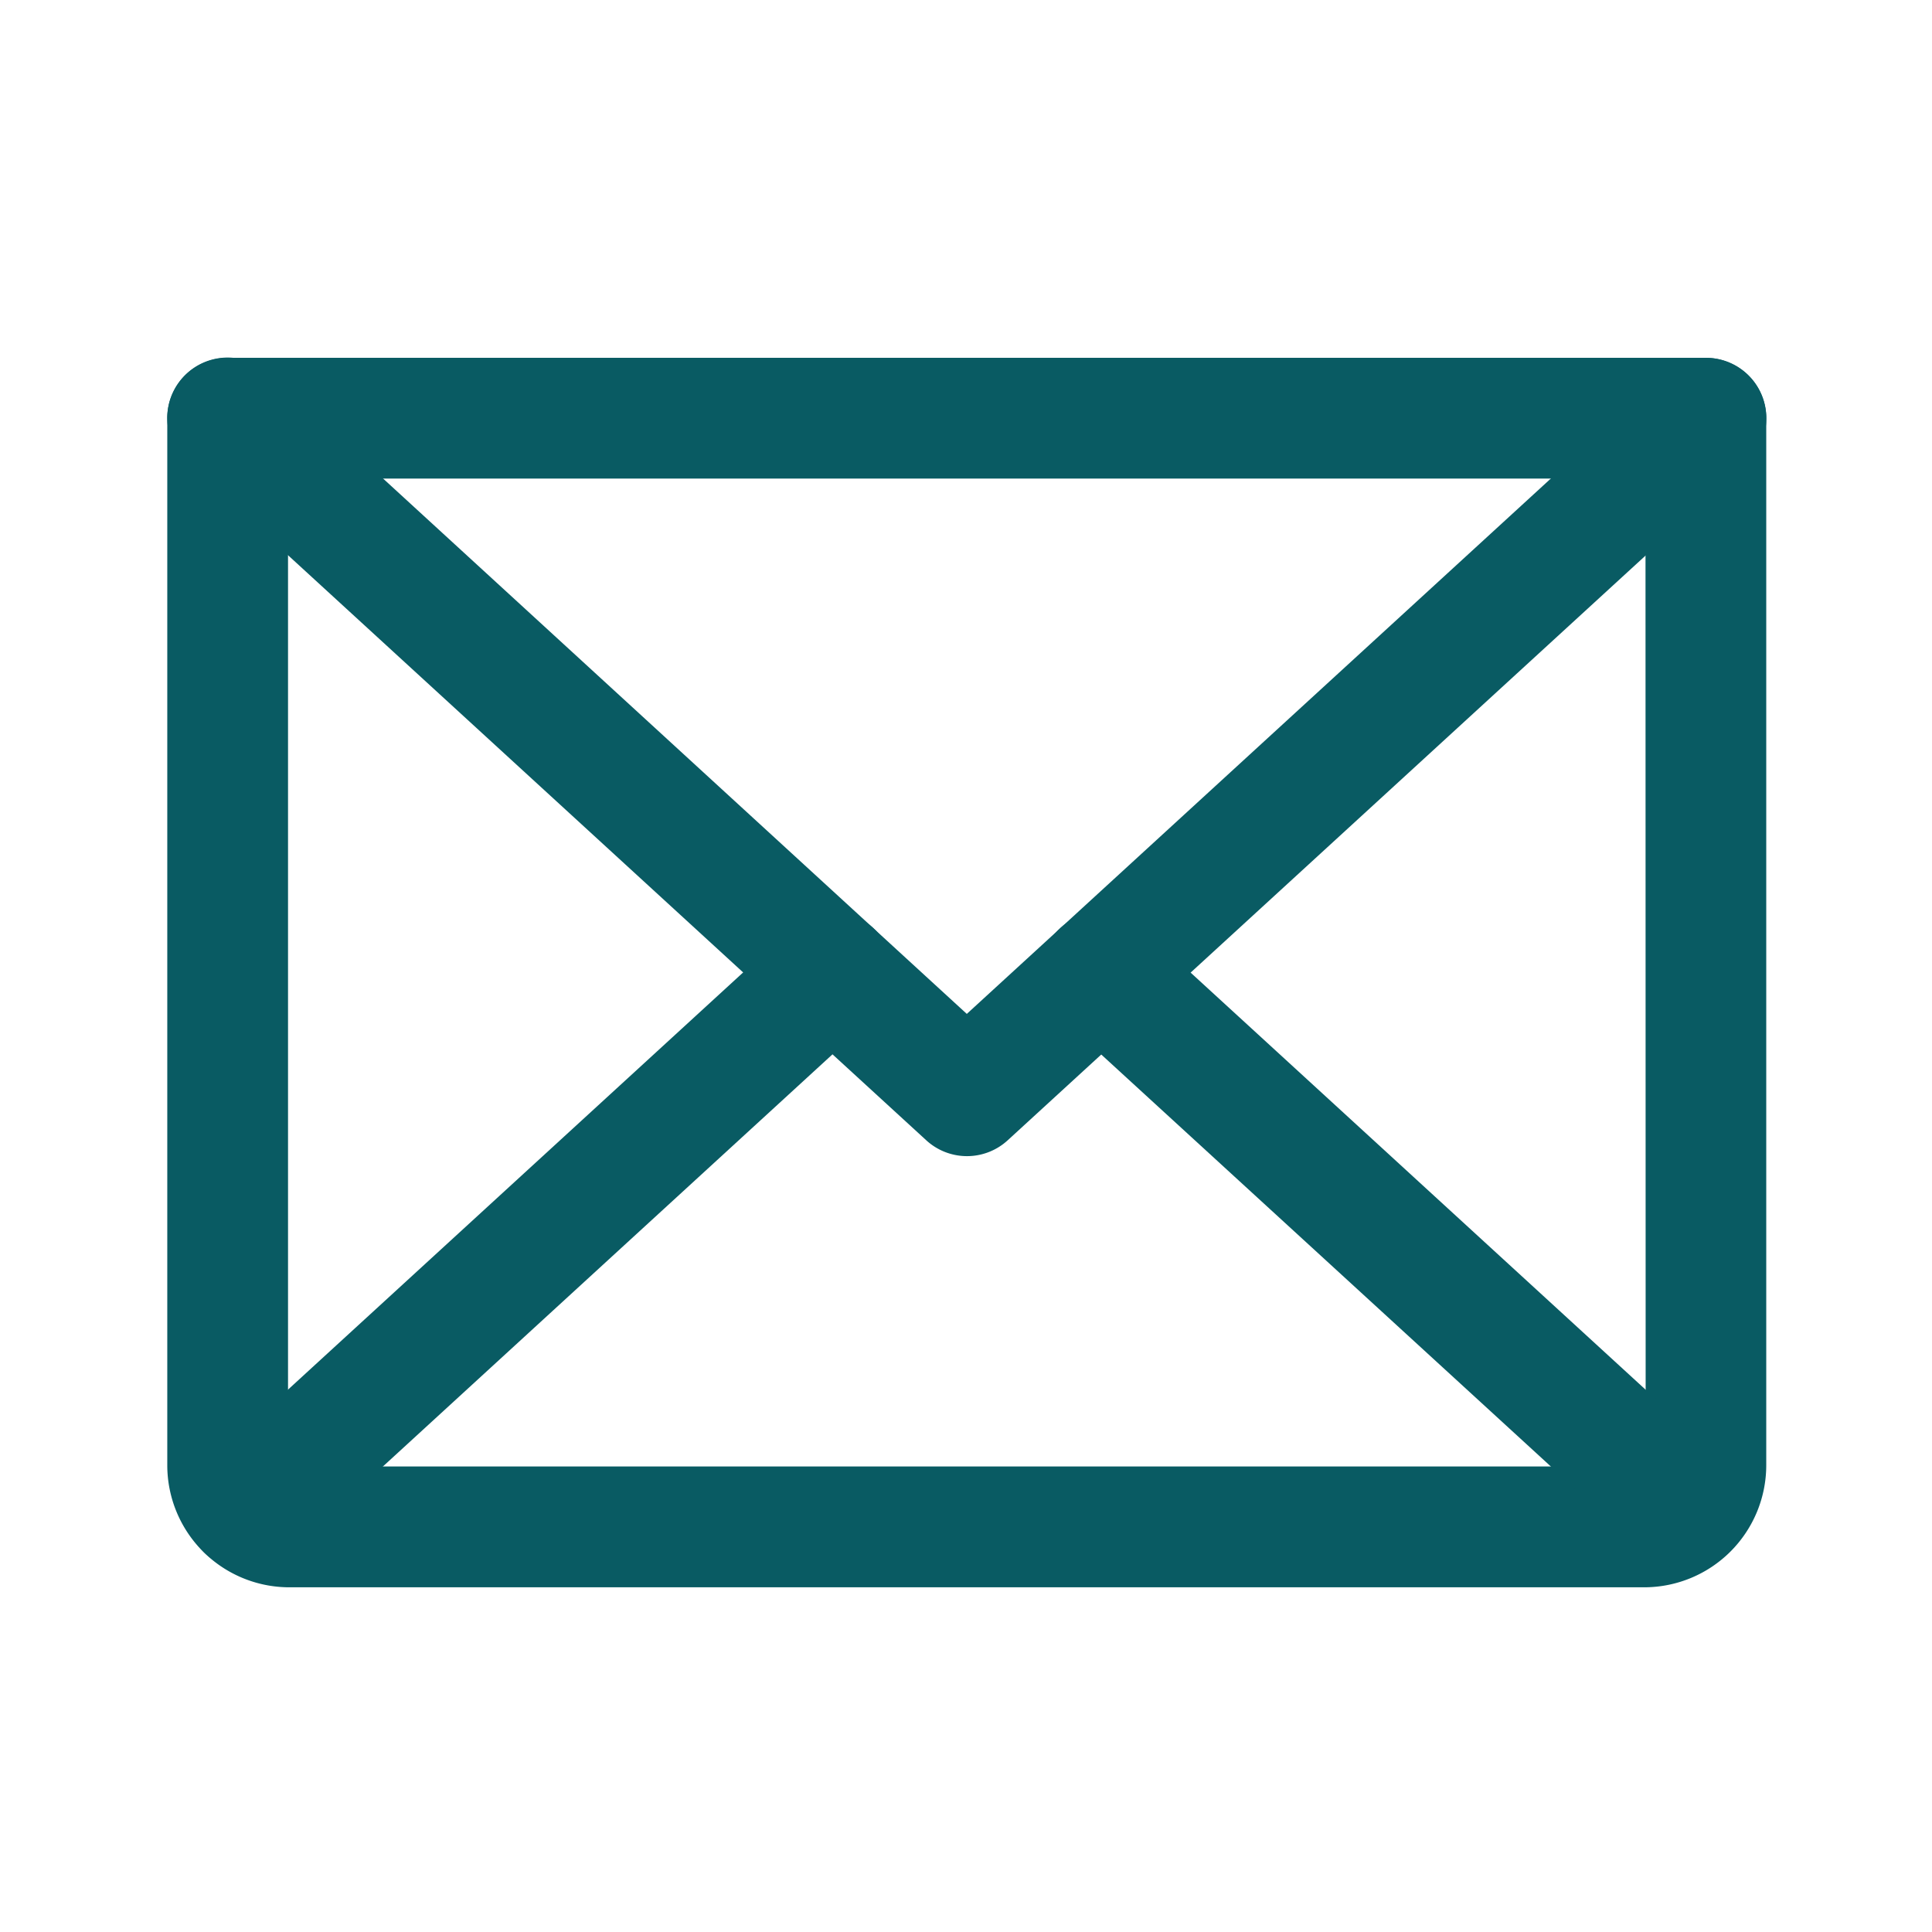
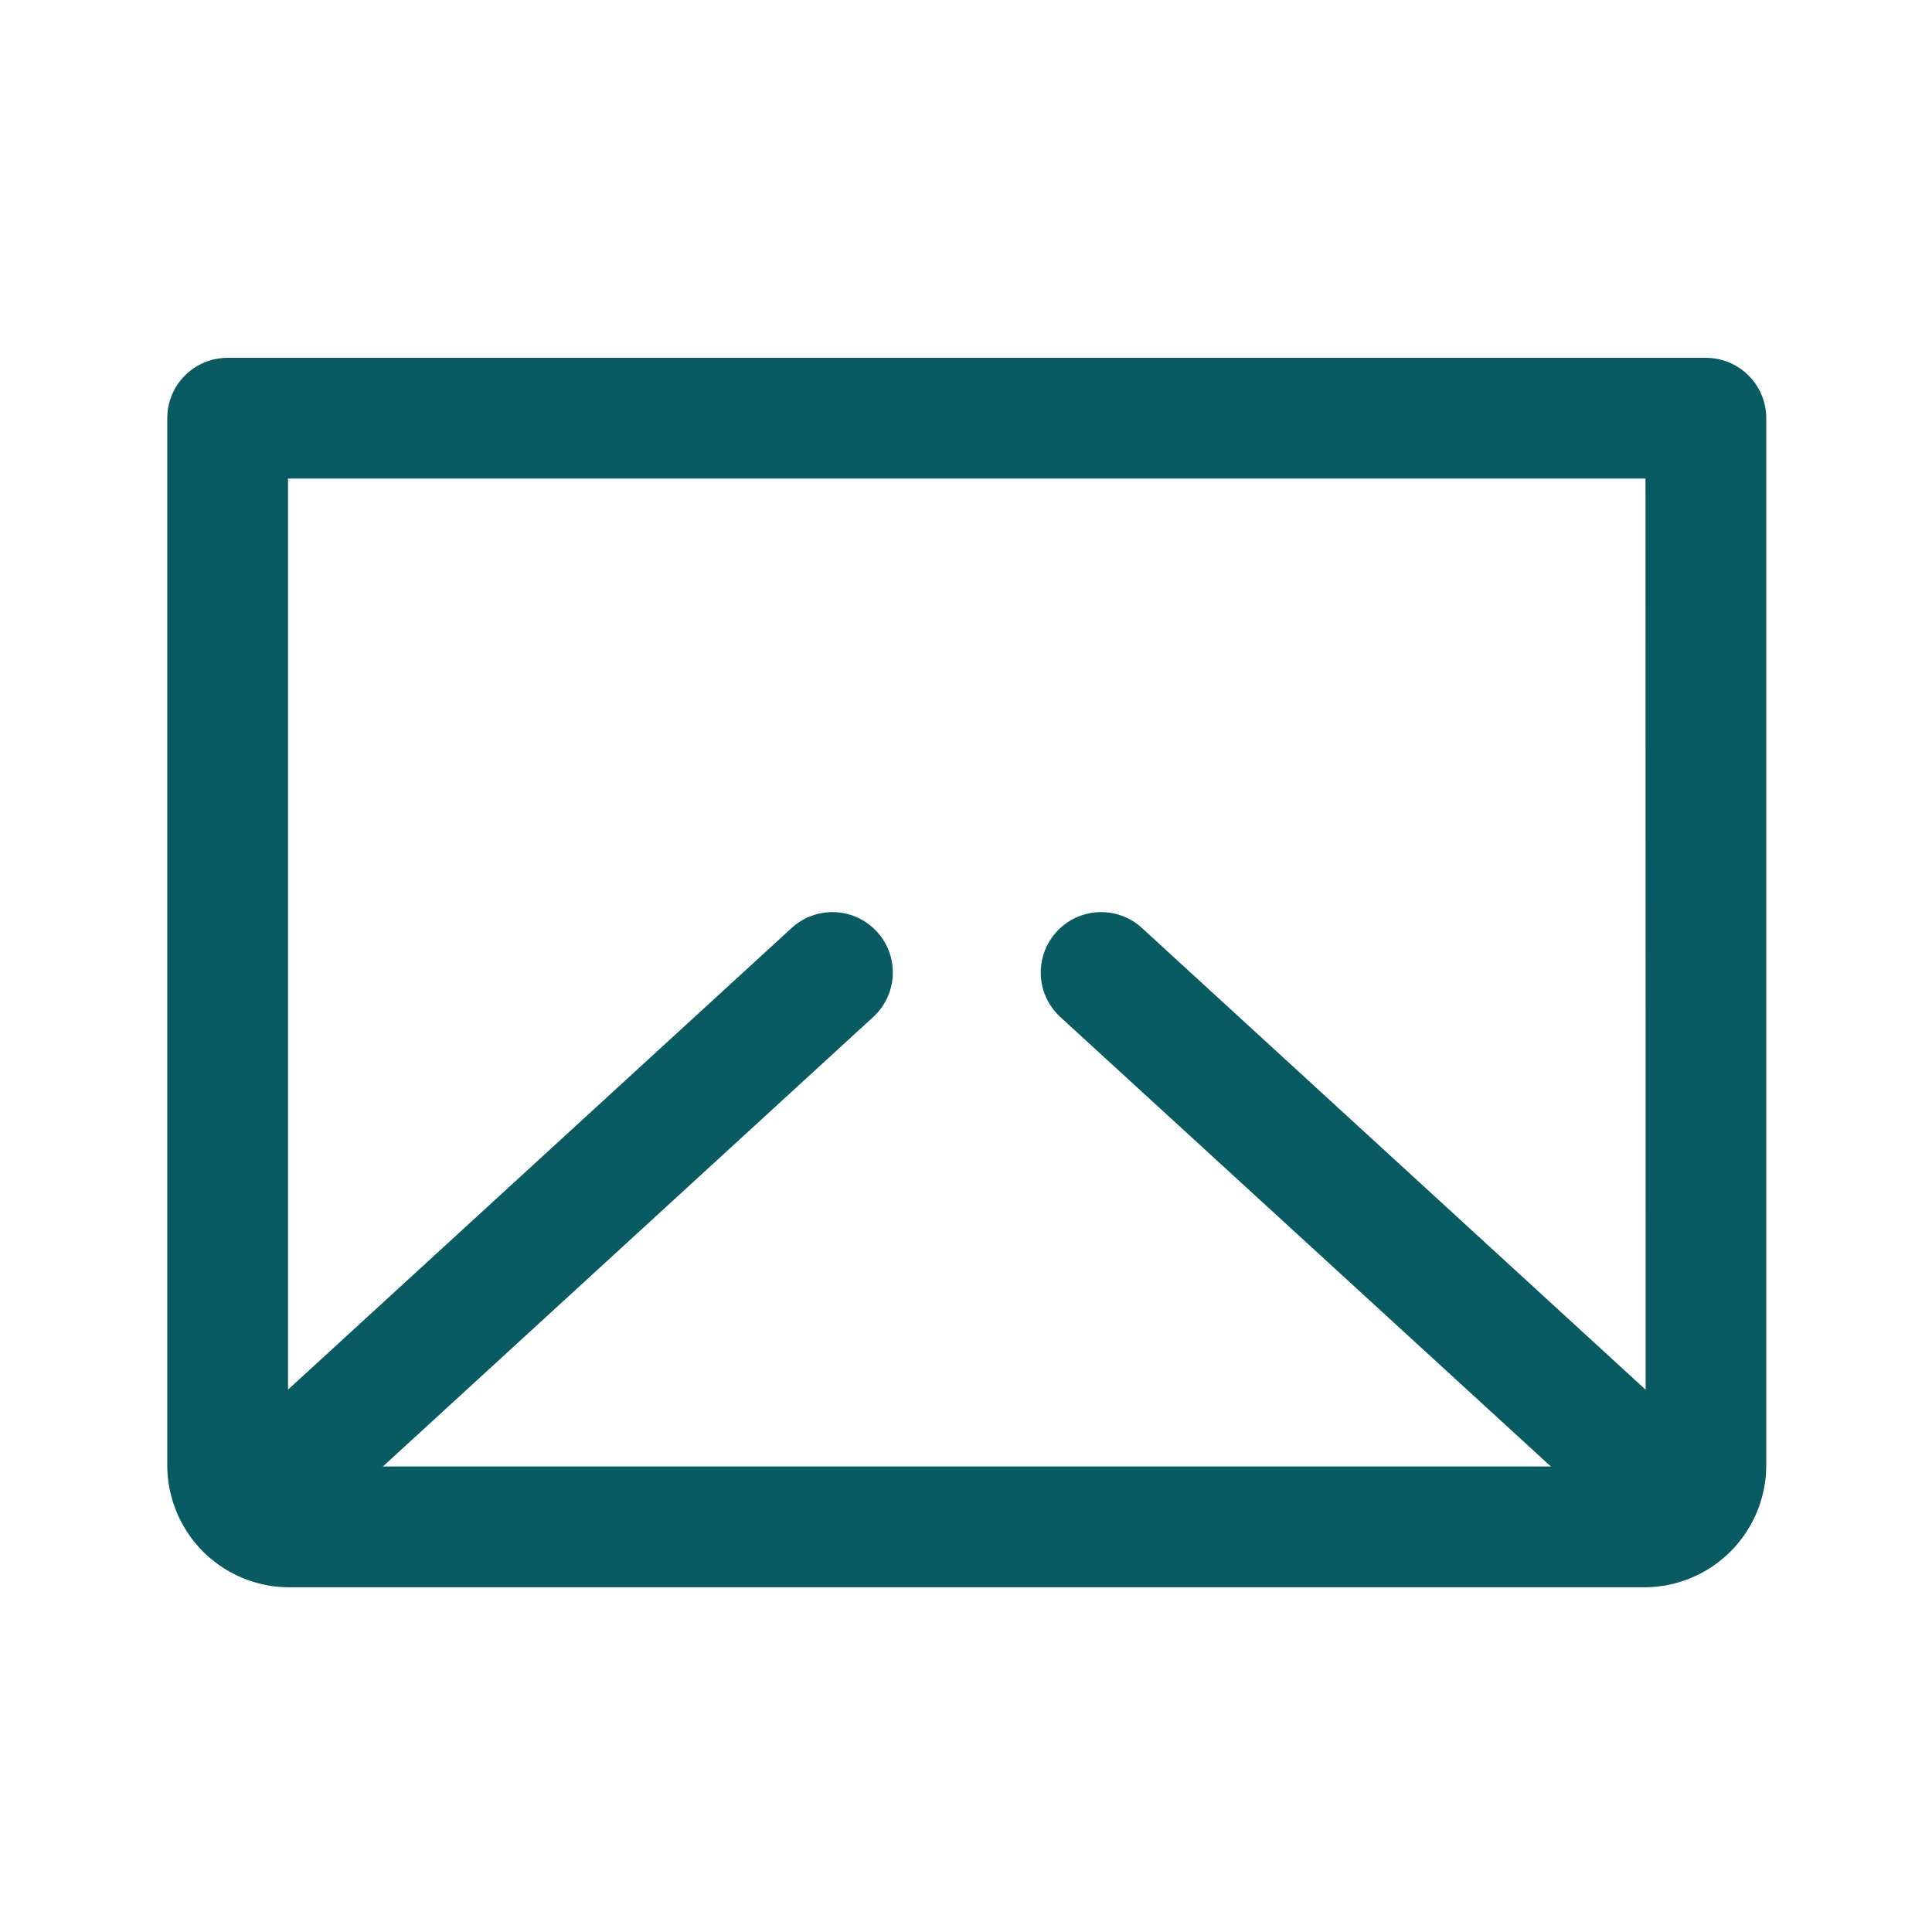
<svg xmlns="http://www.w3.org/2000/svg" width="24" height="24" viewBox="0 0 24 24">
  <g id="Group_46" data-name="Group 46" transform="translate(-0.156 -0.077)">
    <rect id="Rectangle_45" data-name="Rectangle 45" width="24" height="24" transform="translate(0.156 0.077)" fill="none" />
-     <path id="Path_1063" data-name="Path 1063" d="M41.182,65.167a.748.748,0,0,1-.507-.2l-9.182-8.417a.75.75,0,0,1,1.014-1.106L41.182,63.4l8.675-7.952a.75.75,0,0,1,1.014,1.106l-9.182,8.417A.748.748,0,0,1,41.182,65.167Z" transform="translate(-29.016 -50.728)" fill="#095b63" />
    <path id="Path_1064" data-name="Path 1064" d="M32,55.25H50.363a.75.75,0,0,1,.75.75V69.007A1.517,1.517,0,0,1,49.6,70.523H32.765a1.517,1.517,0,0,1-1.515-1.515V56A.75.75,0,0,1,32,55.25Zm17.613,1.5H32.75V69.007a.015.015,0,0,0,.015.015H49.6a.015.015,0,0,0,.015-.015Z" transform="translate(-29.016 -50.728)" fill="#095b63" />
    <path id="Line_2" data-name="Line 2" d="M0,7.42a.748.748,0,0,1-.553-.243.75.75,0,0,1,.046-1.06L6.77-.553a.75.75,0,0,1,1.06.046A.75.75,0,0,1,7.783.553L.507,7.223A.747.747,0,0,1,0,7.42Z" transform="translate(3.22 12.158)" fill="#095b63" />
    <path id="Line_3" data-name="Line 3" d="M7.276,7.42a.747.747,0,0,1-.507-.2L-.507.553A.75.75,0,0,1-.553-.507.75.75,0,0,1,.507-.553l7.276,6.67a.75.75,0,0,1-.507,1.3Z" transform="translate(13.835 12.158)" fill="#095b63" />
  </g>
</svg>